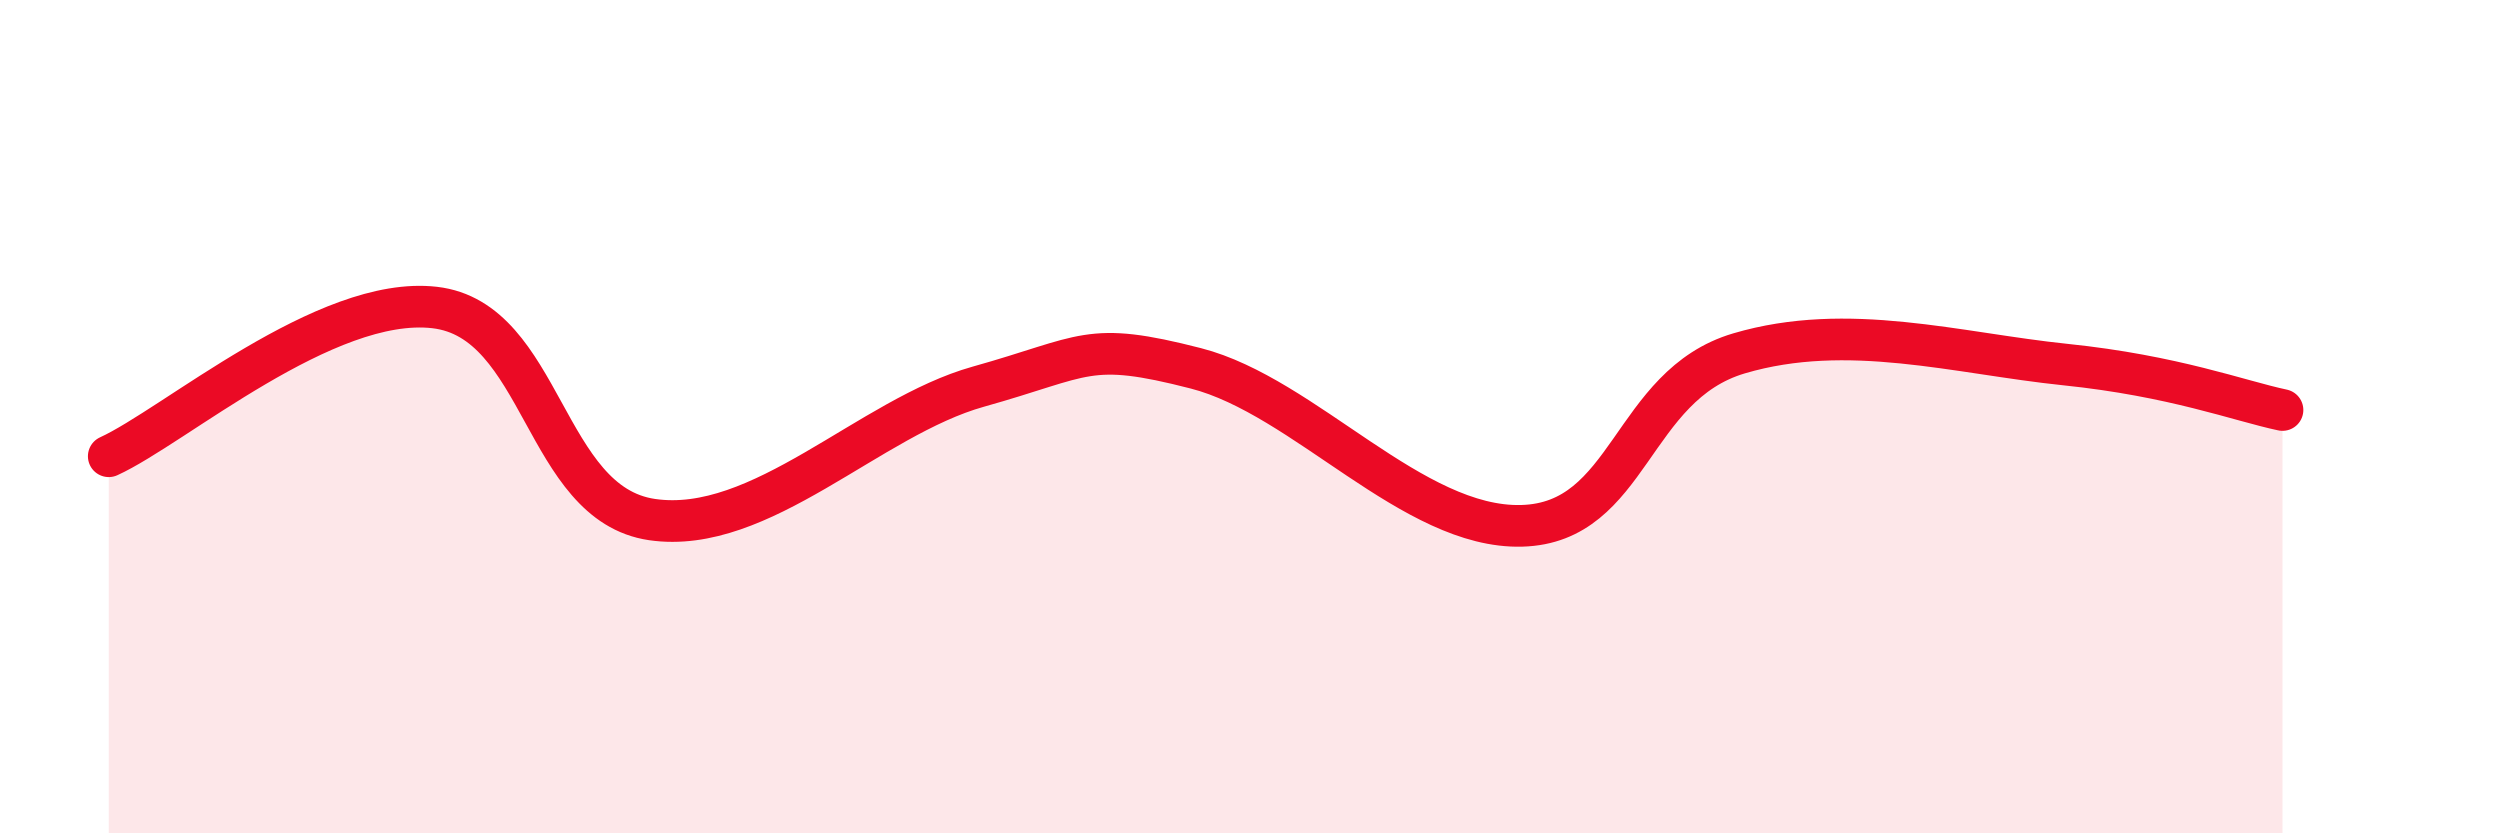
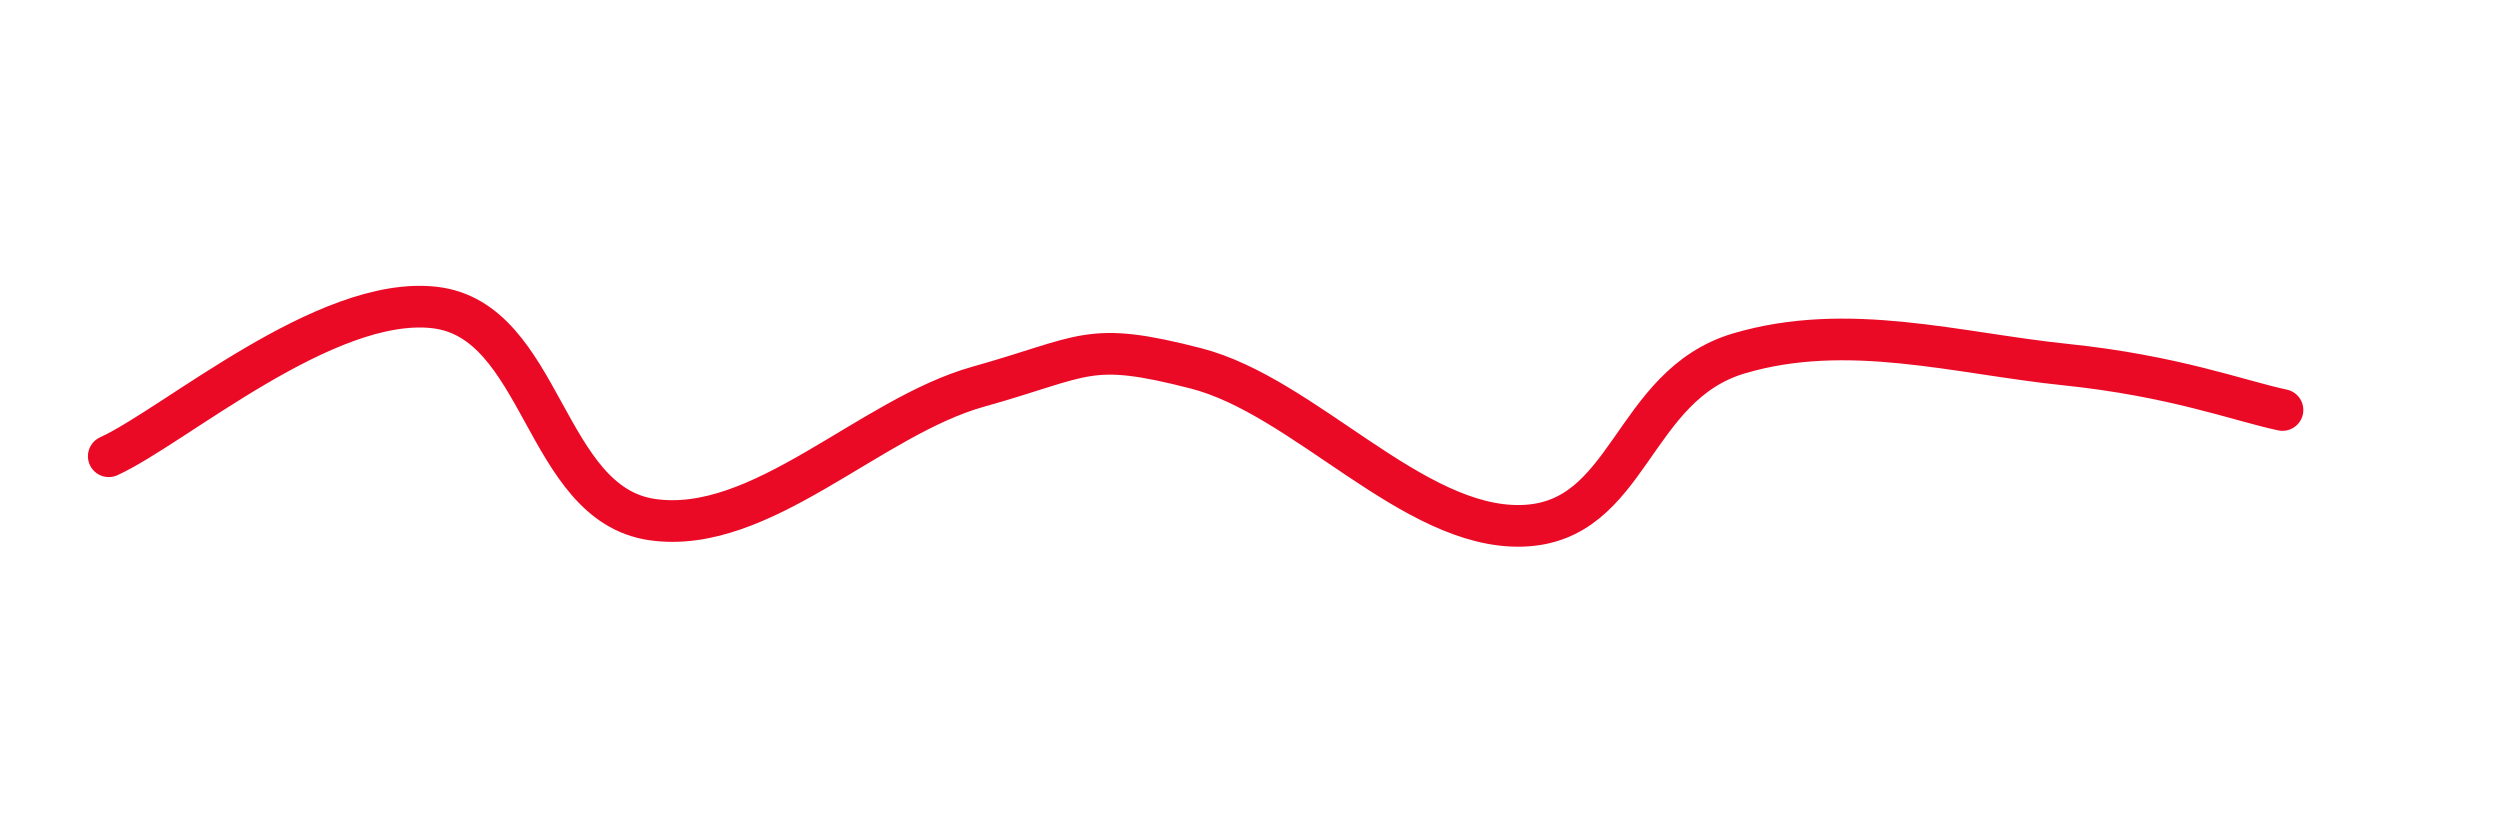
<svg xmlns="http://www.w3.org/2000/svg" width="60" height="20" viewBox="0 0 60 20">
-   <path d="M 2.61,10.95 C 4.17,10.24 7.82,7.08 10.43,7.38 C 13.04,7.68 13.04,12.09 15.65,12.47 C 18.26,12.85 20.87,10.01 23.48,9.28 C 26.09,8.55 26.09,8.17 28.7,8.84 C 31.31,9.51 33.91,12.69 36.52,12.62 C 39.13,12.55 39.13,9.25 41.74,8.48 C 44.35,7.71 46.96,8.48 49.57,8.75 C 52.18,9.02 53.74,9.62 54.78,9.84L54.78 20L2.61 20Z" fill="#EB0A25" opacity="0.1" stroke-linecap="round" stroke-linejoin="round" />
  <path d="M 2.61,10.95 C 4.17,10.24 7.82,7.08 10.43,7.38 C 13.04,7.68 13.04,12.09 15.65,12.47 C 18.26,12.85 20.87,10.01 23.48,9.28 C 26.09,8.55 26.09,8.17 28.7,8.84 C 31.31,9.51 33.91,12.69 36.52,12.62 C 39.13,12.55 39.13,9.25 41.74,8.48 C 44.35,7.71 46.96,8.48 49.57,8.75 C 52.18,9.02 53.74,9.62 54.78,9.84" stroke="#EB0A25" stroke-width="1" fill="none" stroke-linecap="round" stroke-linejoin="round" />
</svg>